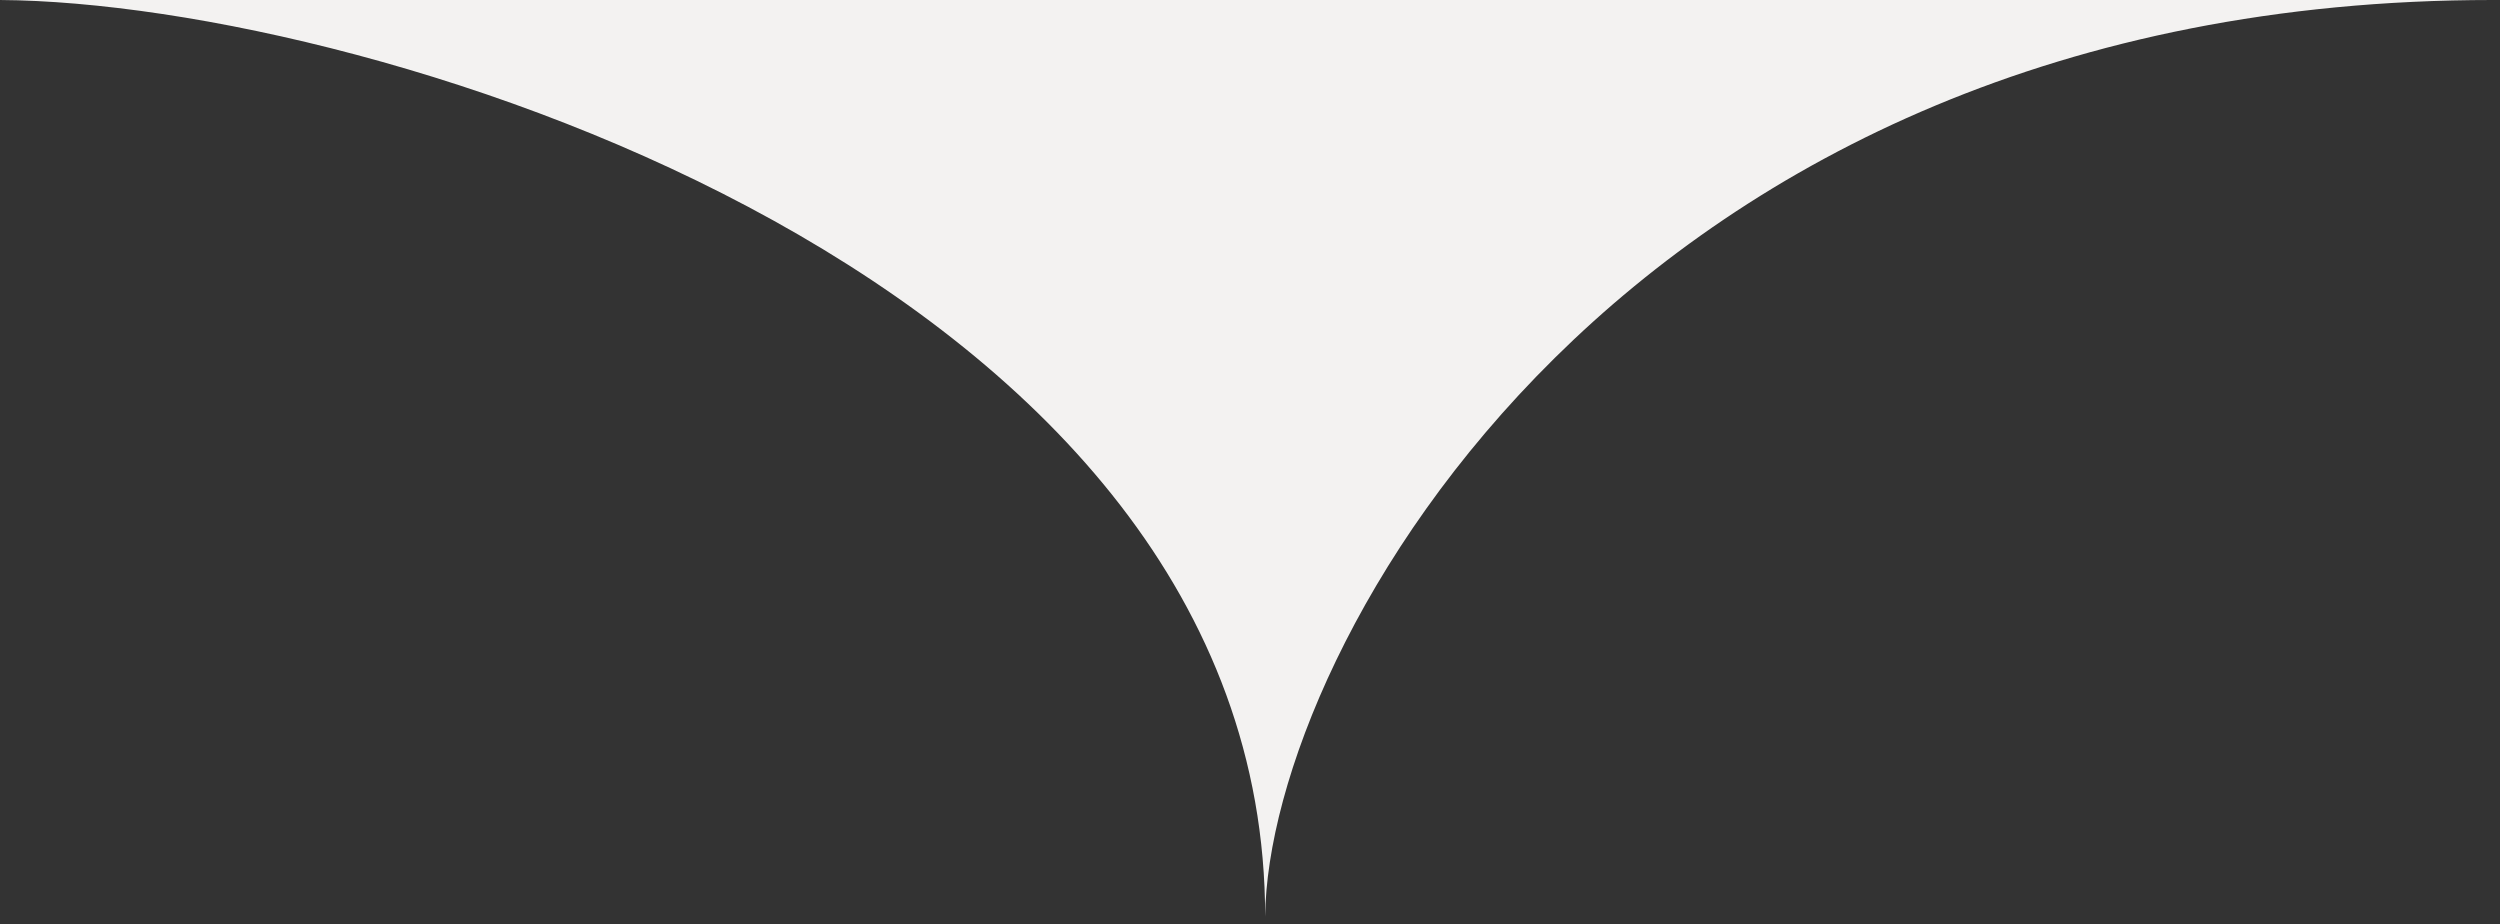
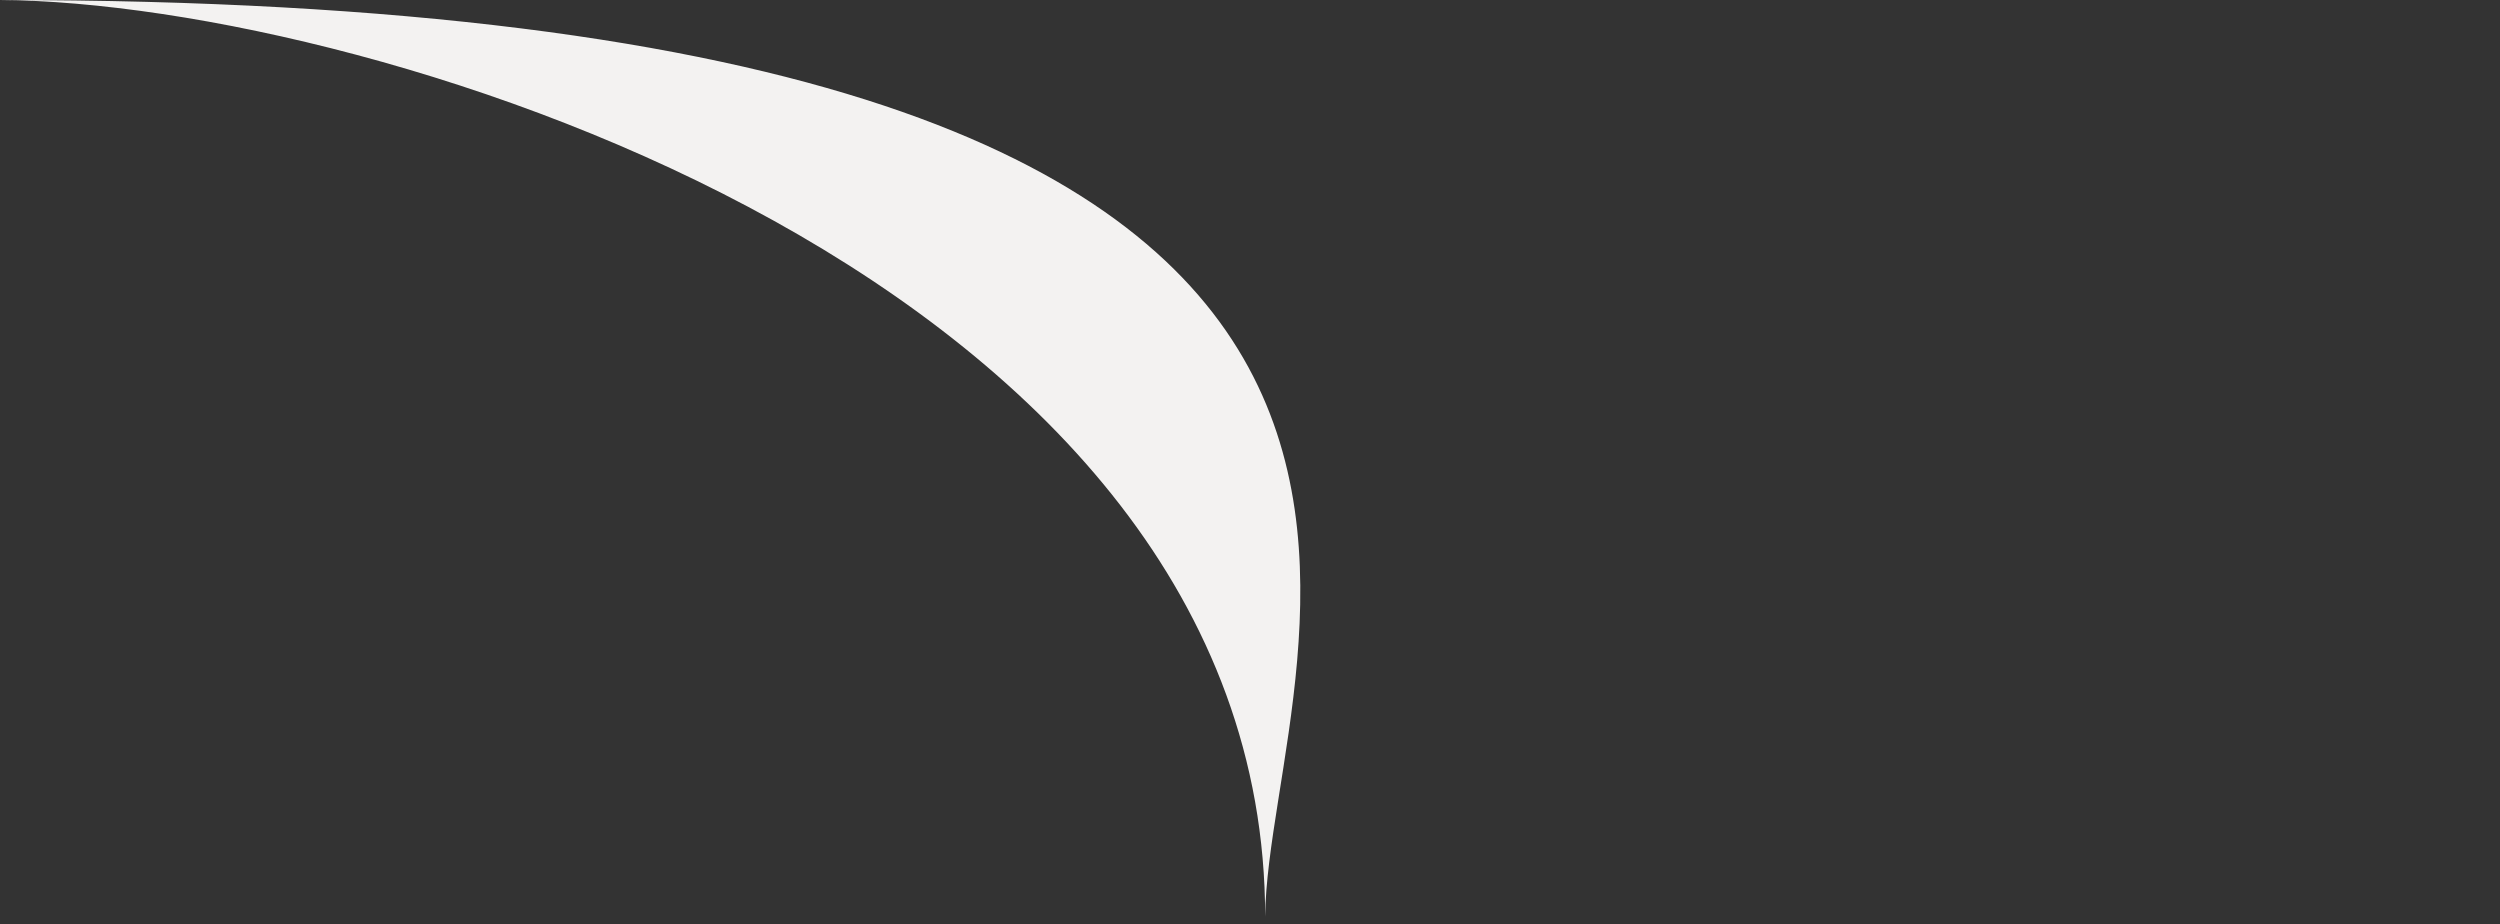
<svg xmlns="http://www.w3.org/2000/svg" width="165" height="61" viewBox="0 0 165 61" fill="none">
  <rect x="0" y="0" width="165" height="61" fill="#333333" stroke="none" />
-   <path d="M83.5 60.5C83.5 18.5 24.833 0.167 0 0H164.5C107.3 0 83.667 42.833 83.5 60.5Z" fill="#F3F2F1" />
+   <path d="M83.5 60.5C83.5 18.5 24.833 0.167 0 0C107.3 0 83.667 42.833 83.5 60.5Z" fill="#F3F2F1" />
</svg>